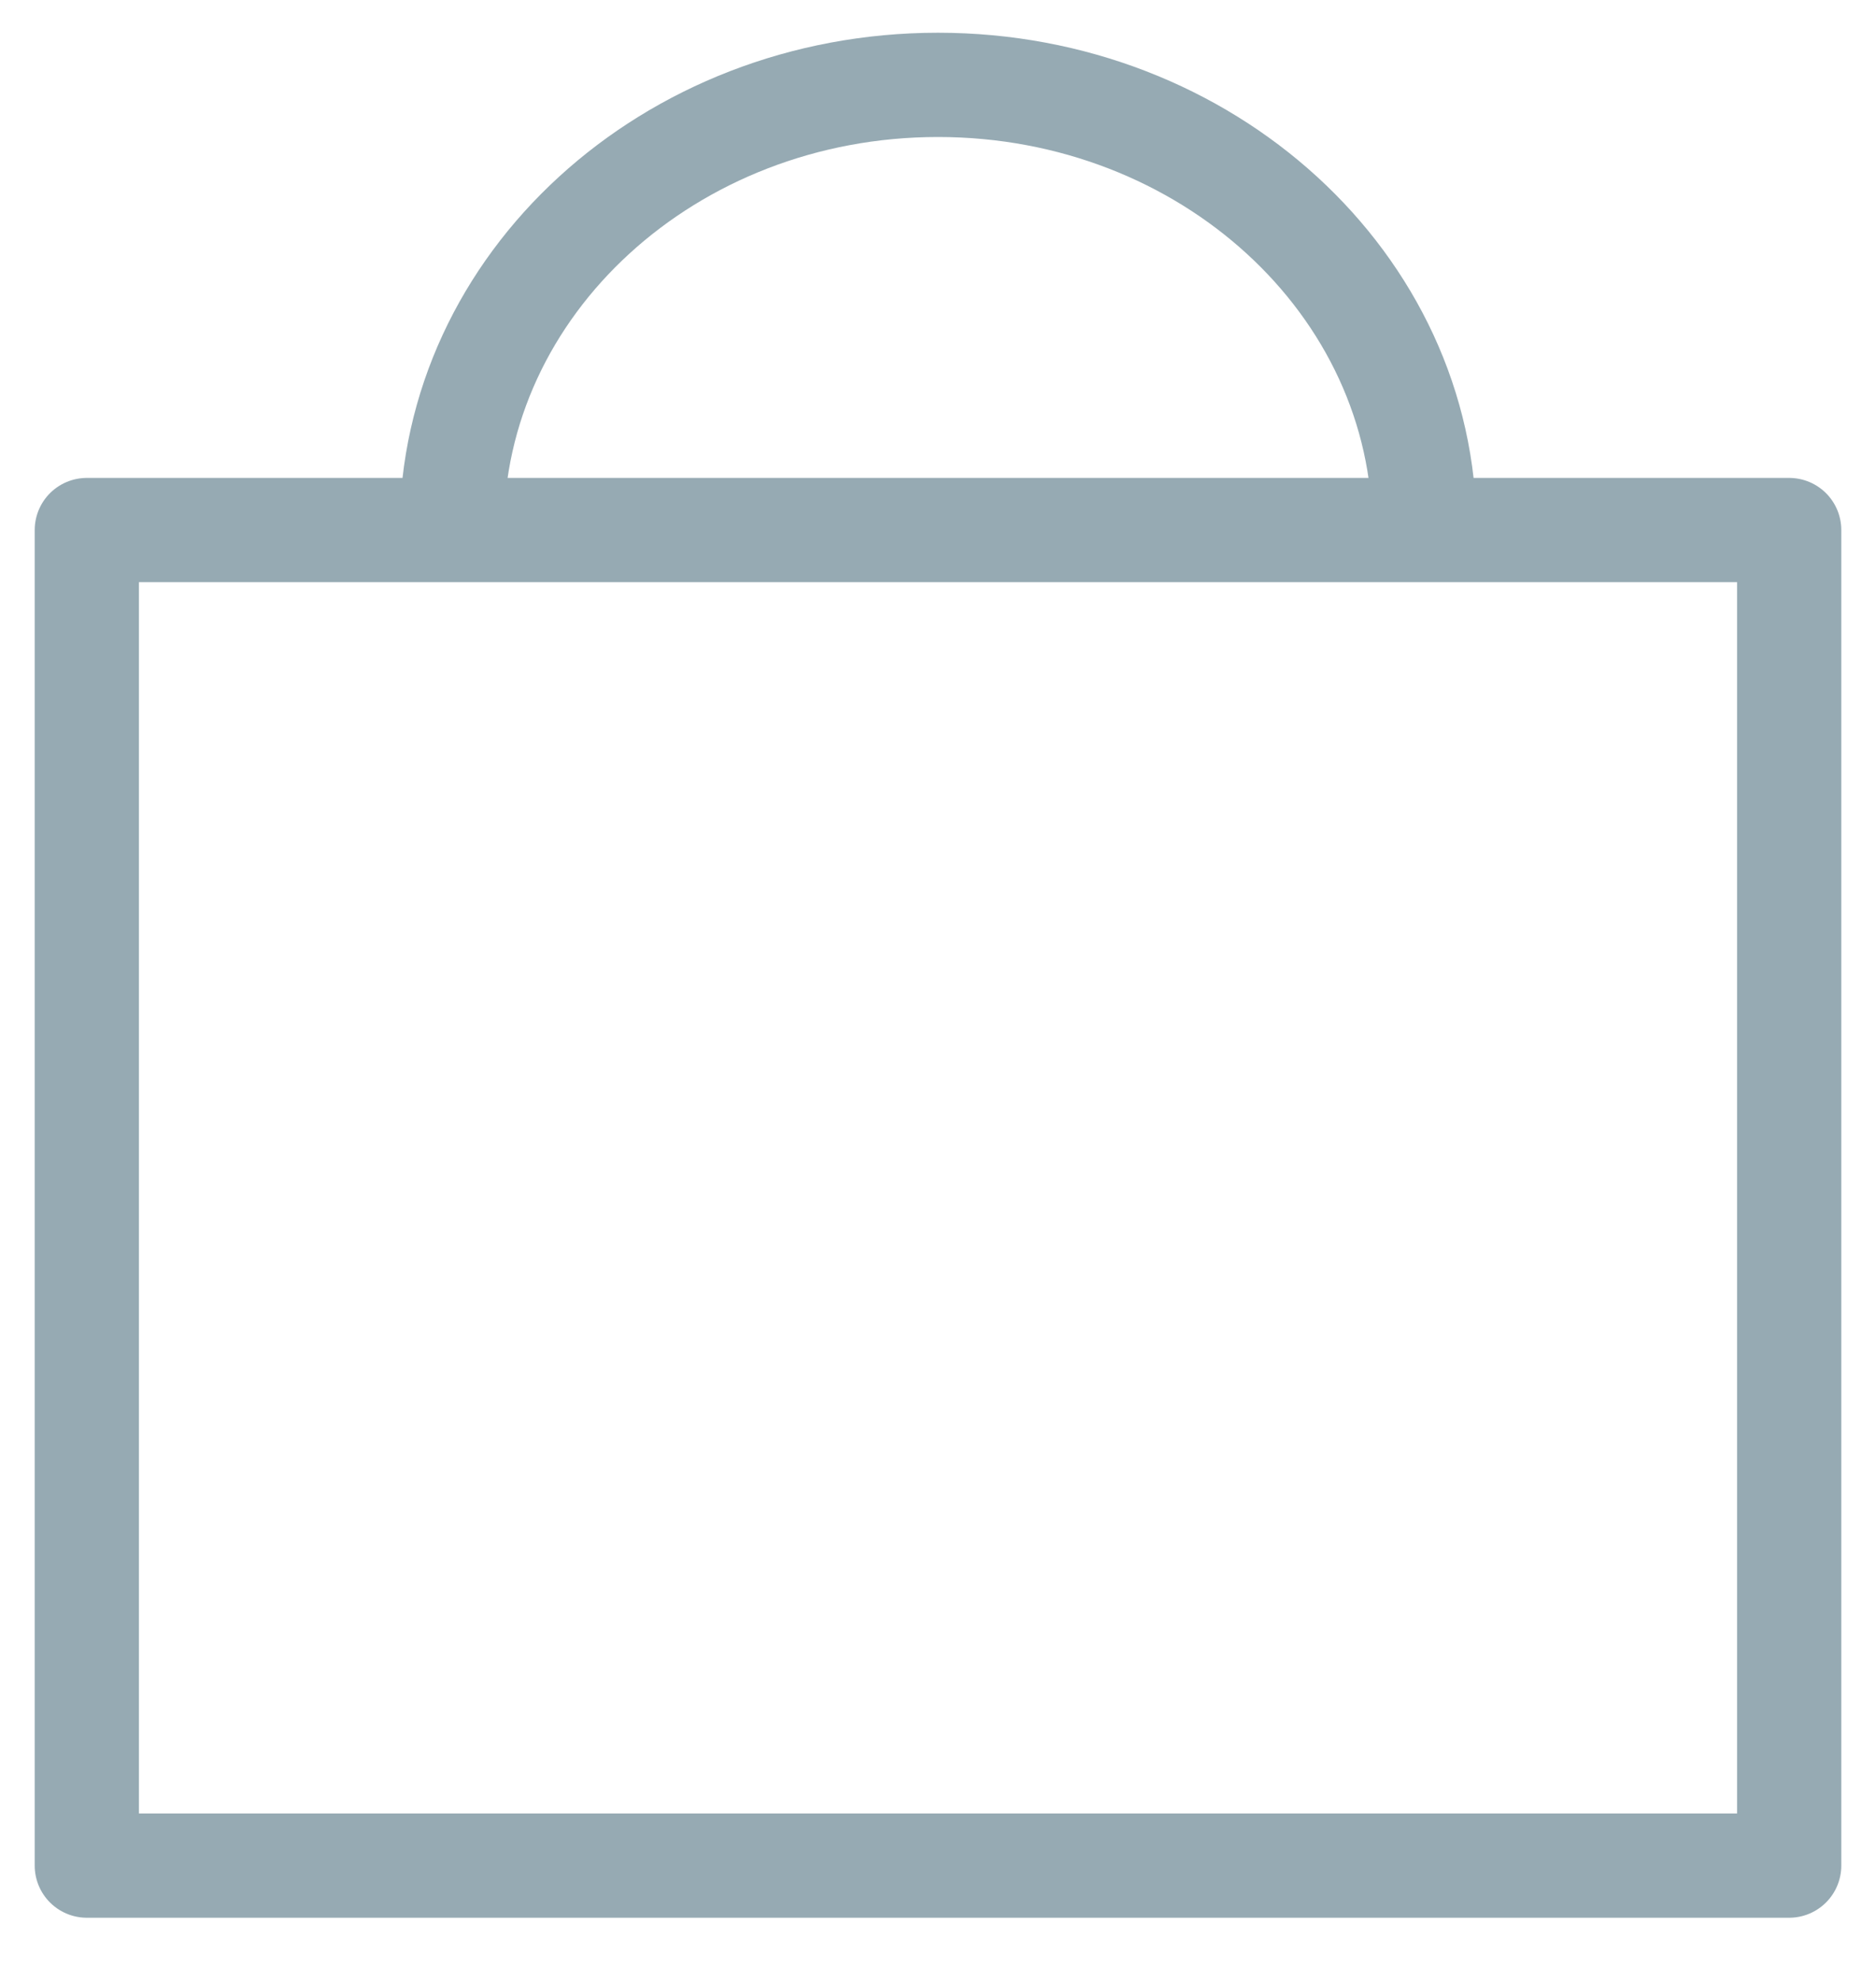
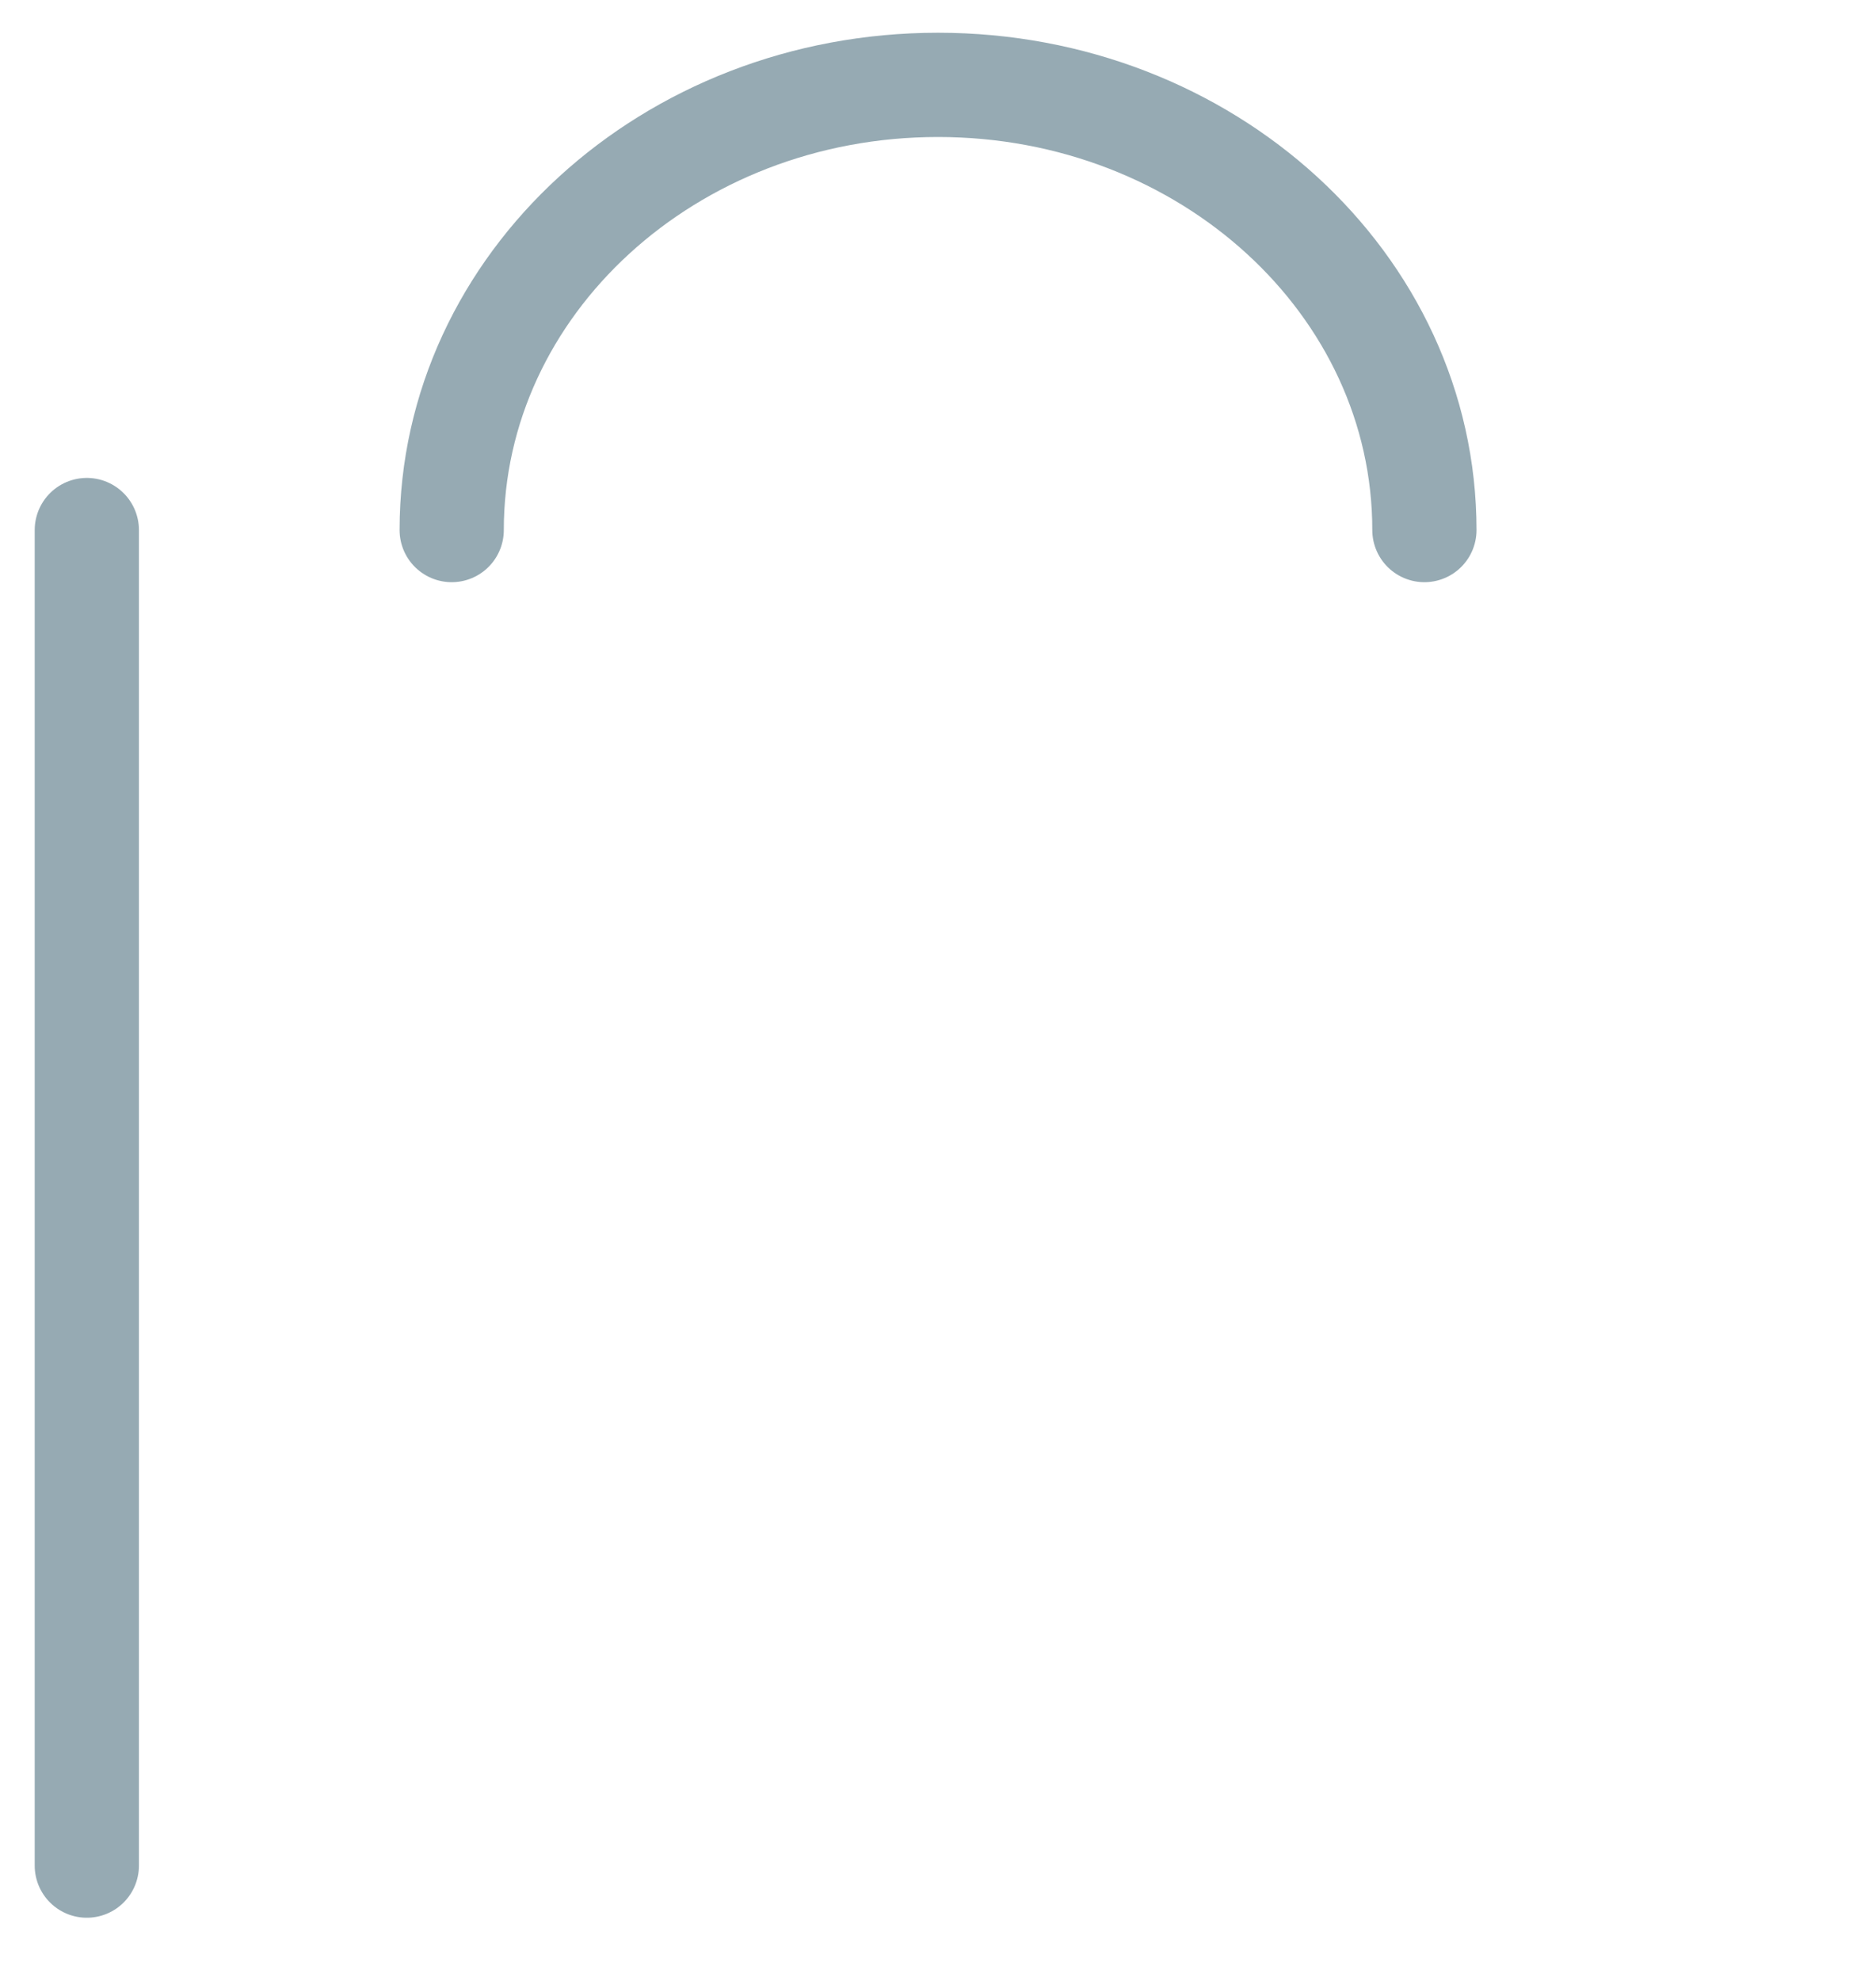
<svg xmlns="http://www.w3.org/2000/svg" width="18" height="19" viewBox="0 0 18 19" fill="none">
-   <path d="M4.334 5.084C4.334 2.726 6.423 0.814 9 0.814C11.578 0.814 13.667 2.726 13.667 5.084M0.833 5.084H17.167V17.894H0.833V5.084Z" stroke="#2E5668" stroke-opacity="0.5" stroke-linecap="round" stroke-linejoin="round" />
+   <path d="M4.334 5.084C4.334 2.726 6.423 0.814 9 0.814C11.578 0.814 13.667 2.726 13.667 5.084M0.833 5.084V17.894H0.833V5.084Z" stroke="#2E5668" stroke-opacity="0.5" stroke-linecap="round" stroke-linejoin="round" />
</svg>